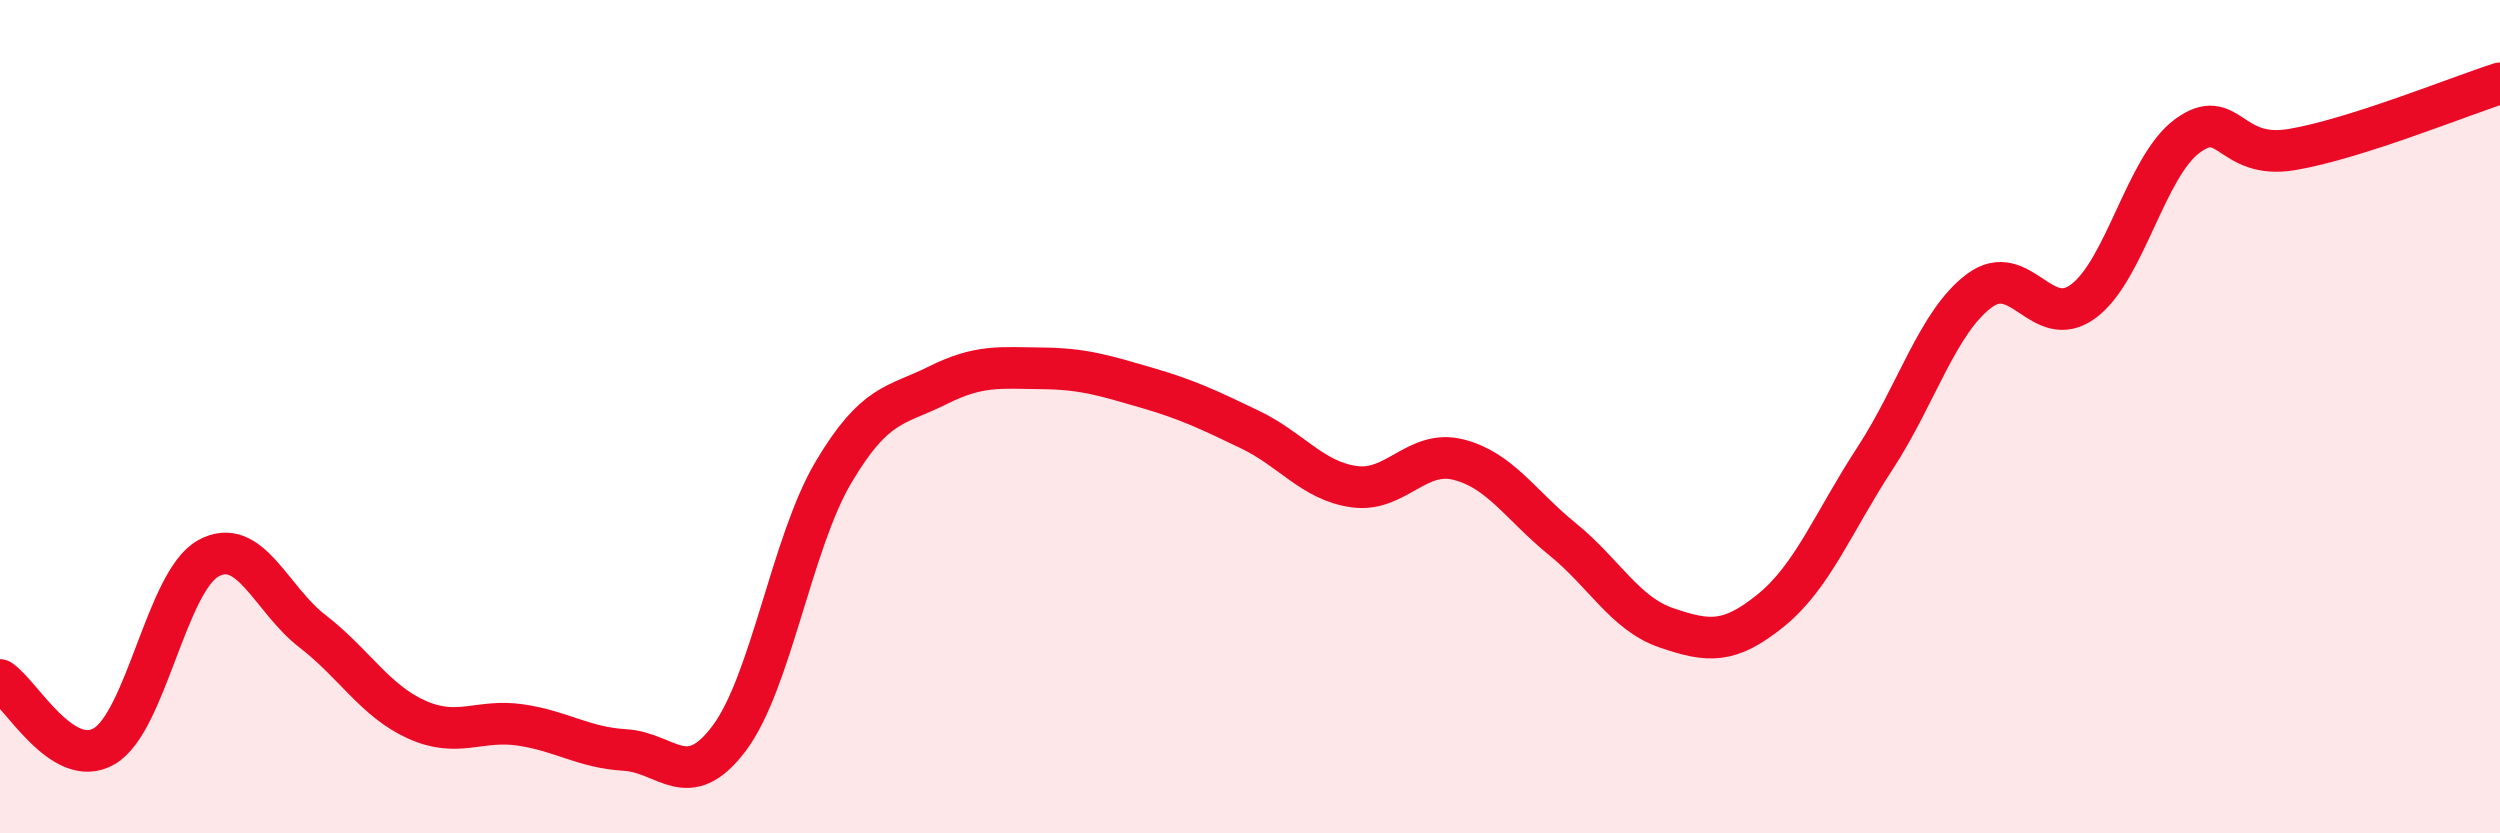
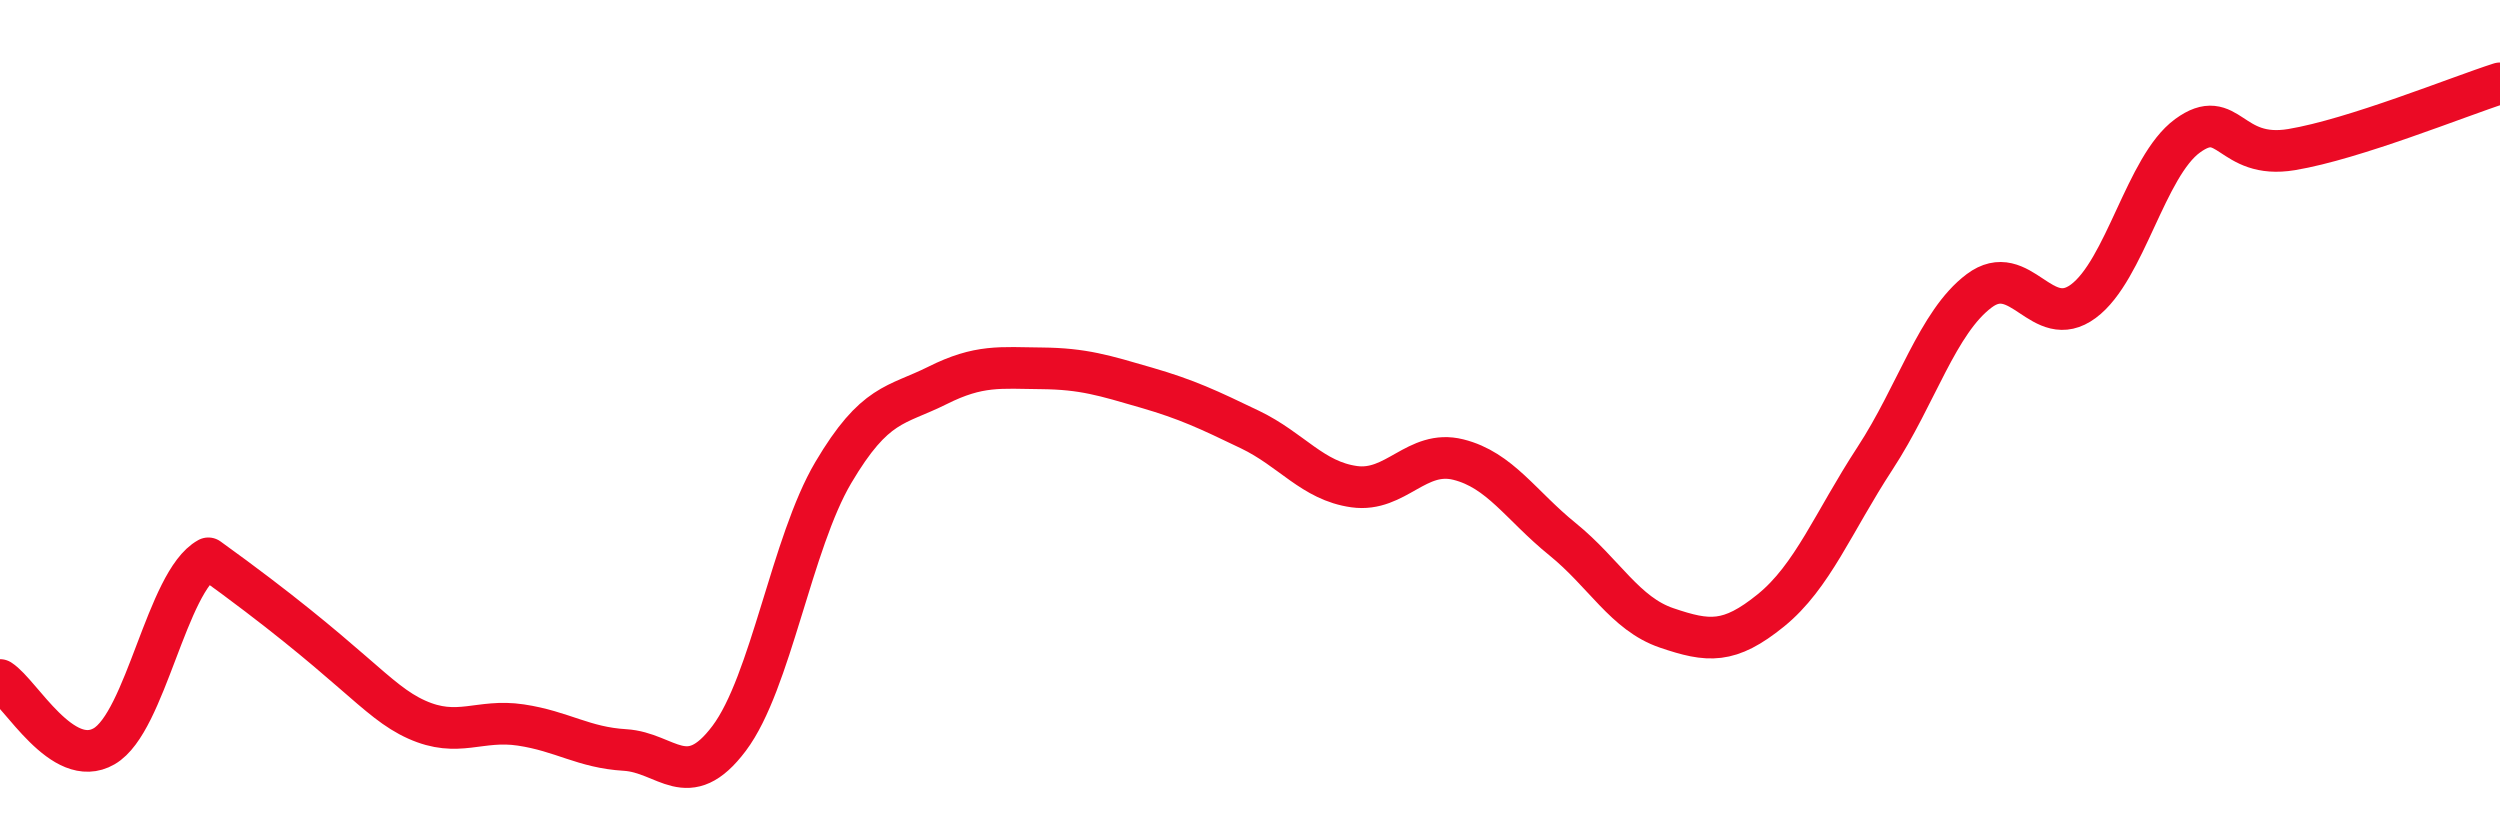
<svg xmlns="http://www.w3.org/2000/svg" width="60" height="20" viewBox="0 0 60 20">
-   <path d="M 0,16.32 C 0.5,16.64 1.5,18.49 2.5,17.91 C 3.5,17.33 4,13.95 5,13.4 C 6,12.85 6.5,14.38 7.5,15.15 C 8.5,15.92 9,16.82 10,17.27 C 11,17.72 11.5,17.25 12.5,17.4 C 13.5,17.55 14,17.94 15,18 C 16,18.06 16.5,19.05 17.5,17.72 C 18.5,16.39 19,13.03 20,11.34 C 21,9.65 21.5,9.75 22.5,9.25 C 23.5,8.75 24,8.83 25,8.84 C 26,8.85 26.5,9.01 27.5,9.3 C 28.5,9.59 29,9.83 30,10.31 C 31,10.79 31.5,11.54 32.5,11.68 C 33.5,11.82 34,10.78 35,11.03 C 36,11.28 36.5,12.13 37.5,12.94 C 38.5,13.75 39,14.73 40,15.07 C 41,15.41 41.5,15.46 42.5,14.65 C 43.5,13.84 44,12.53 45,11 C 46,9.47 46.5,7.73 47.5,6.98 C 48.5,6.23 49,7.97 50,7.23 C 51,6.49 51.5,3.99 52.5,3.26 C 53.5,2.53 53.5,3.84 55,3.59 C 56.5,3.34 59,2.32 60,2L60 20L0 20Z" fill="#EB0A25" opacity="0.1" stroke-linecap="round" stroke-linejoin="round" />
-   <path d="M 0,16.32 C 0.5,16.64 1.5,18.49 2.5,17.91 C 3.5,17.33 4,13.95 5,13.4 C 6,12.85 6.5,14.38 7.5,15.15 C 8.5,15.92 9,16.82 10,17.27 C 11,17.72 11.5,17.25 12.5,17.4 C 13.5,17.55 14,17.94 15,18 C 16,18.06 16.5,19.05 17.5,17.72 C 18.5,16.39 19,13.03 20,11.34 C 21,9.65 21.5,9.75 22.5,9.25 C 23.5,8.75 24,8.83 25,8.84 C 26,8.85 26.5,9.01 27.5,9.3 C 28.5,9.59 29,9.83 30,10.31 C 31,10.79 31.5,11.54 32.5,11.68 C 33.5,11.82 34,10.78 35,11.03 C 36,11.28 36.5,12.13 37.5,12.94 C 38.5,13.75 39,14.73 40,15.07 C 41,15.41 41.5,15.46 42.5,14.65 C 43.5,13.84 44,12.53 45,11 C 46,9.47 46.5,7.73 47.5,6.98 C 48.5,6.23 49,7.97 50,7.23 C 51,6.49 51.5,3.99 52.5,3.26 C 53.5,2.53 53.5,3.84 55,3.59 C 56.5,3.34 59,2.32 60,2" stroke="#EB0A25" stroke-width="1" fill="none" stroke-linecap="round" stroke-linejoin="round" />
+   <path d="M 0,16.32 C 0.5,16.64 1.5,18.49 2.5,17.91 C 3.5,17.33 4,13.95 5,13.4 C 8.5,15.92 9,16.82 10,17.27 C 11,17.72 11.5,17.25 12.5,17.4 C 13.5,17.55 14,17.94 15,18 C 16,18.06 16.5,19.05 17.5,17.72 C 18.5,16.39 19,13.03 20,11.34 C 21,9.65 21.5,9.75 22.5,9.25 C 23.5,8.75 24,8.83 25,8.84 C 26,8.85 26.5,9.01 27.5,9.3 C 28.5,9.59 29,9.83 30,10.31 C 31,10.79 31.5,11.54 32.5,11.68 C 33.5,11.82 34,10.78 35,11.03 C 36,11.28 36.5,12.13 37.5,12.94 C 38.5,13.75 39,14.73 40,15.07 C 41,15.41 41.5,15.46 42.5,14.65 C 43.5,13.84 44,12.53 45,11 C 46,9.47 46.5,7.73 47.5,6.98 C 48.5,6.23 49,7.97 50,7.23 C 51,6.49 51.5,3.99 52.5,3.26 C 53.5,2.53 53.5,3.84 55,3.59 C 56.5,3.34 59,2.32 60,2" stroke="#EB0A25" stroke-width="1" fill="none" stroke-linecap="round" stroke-linejoin="round" />
</svg>